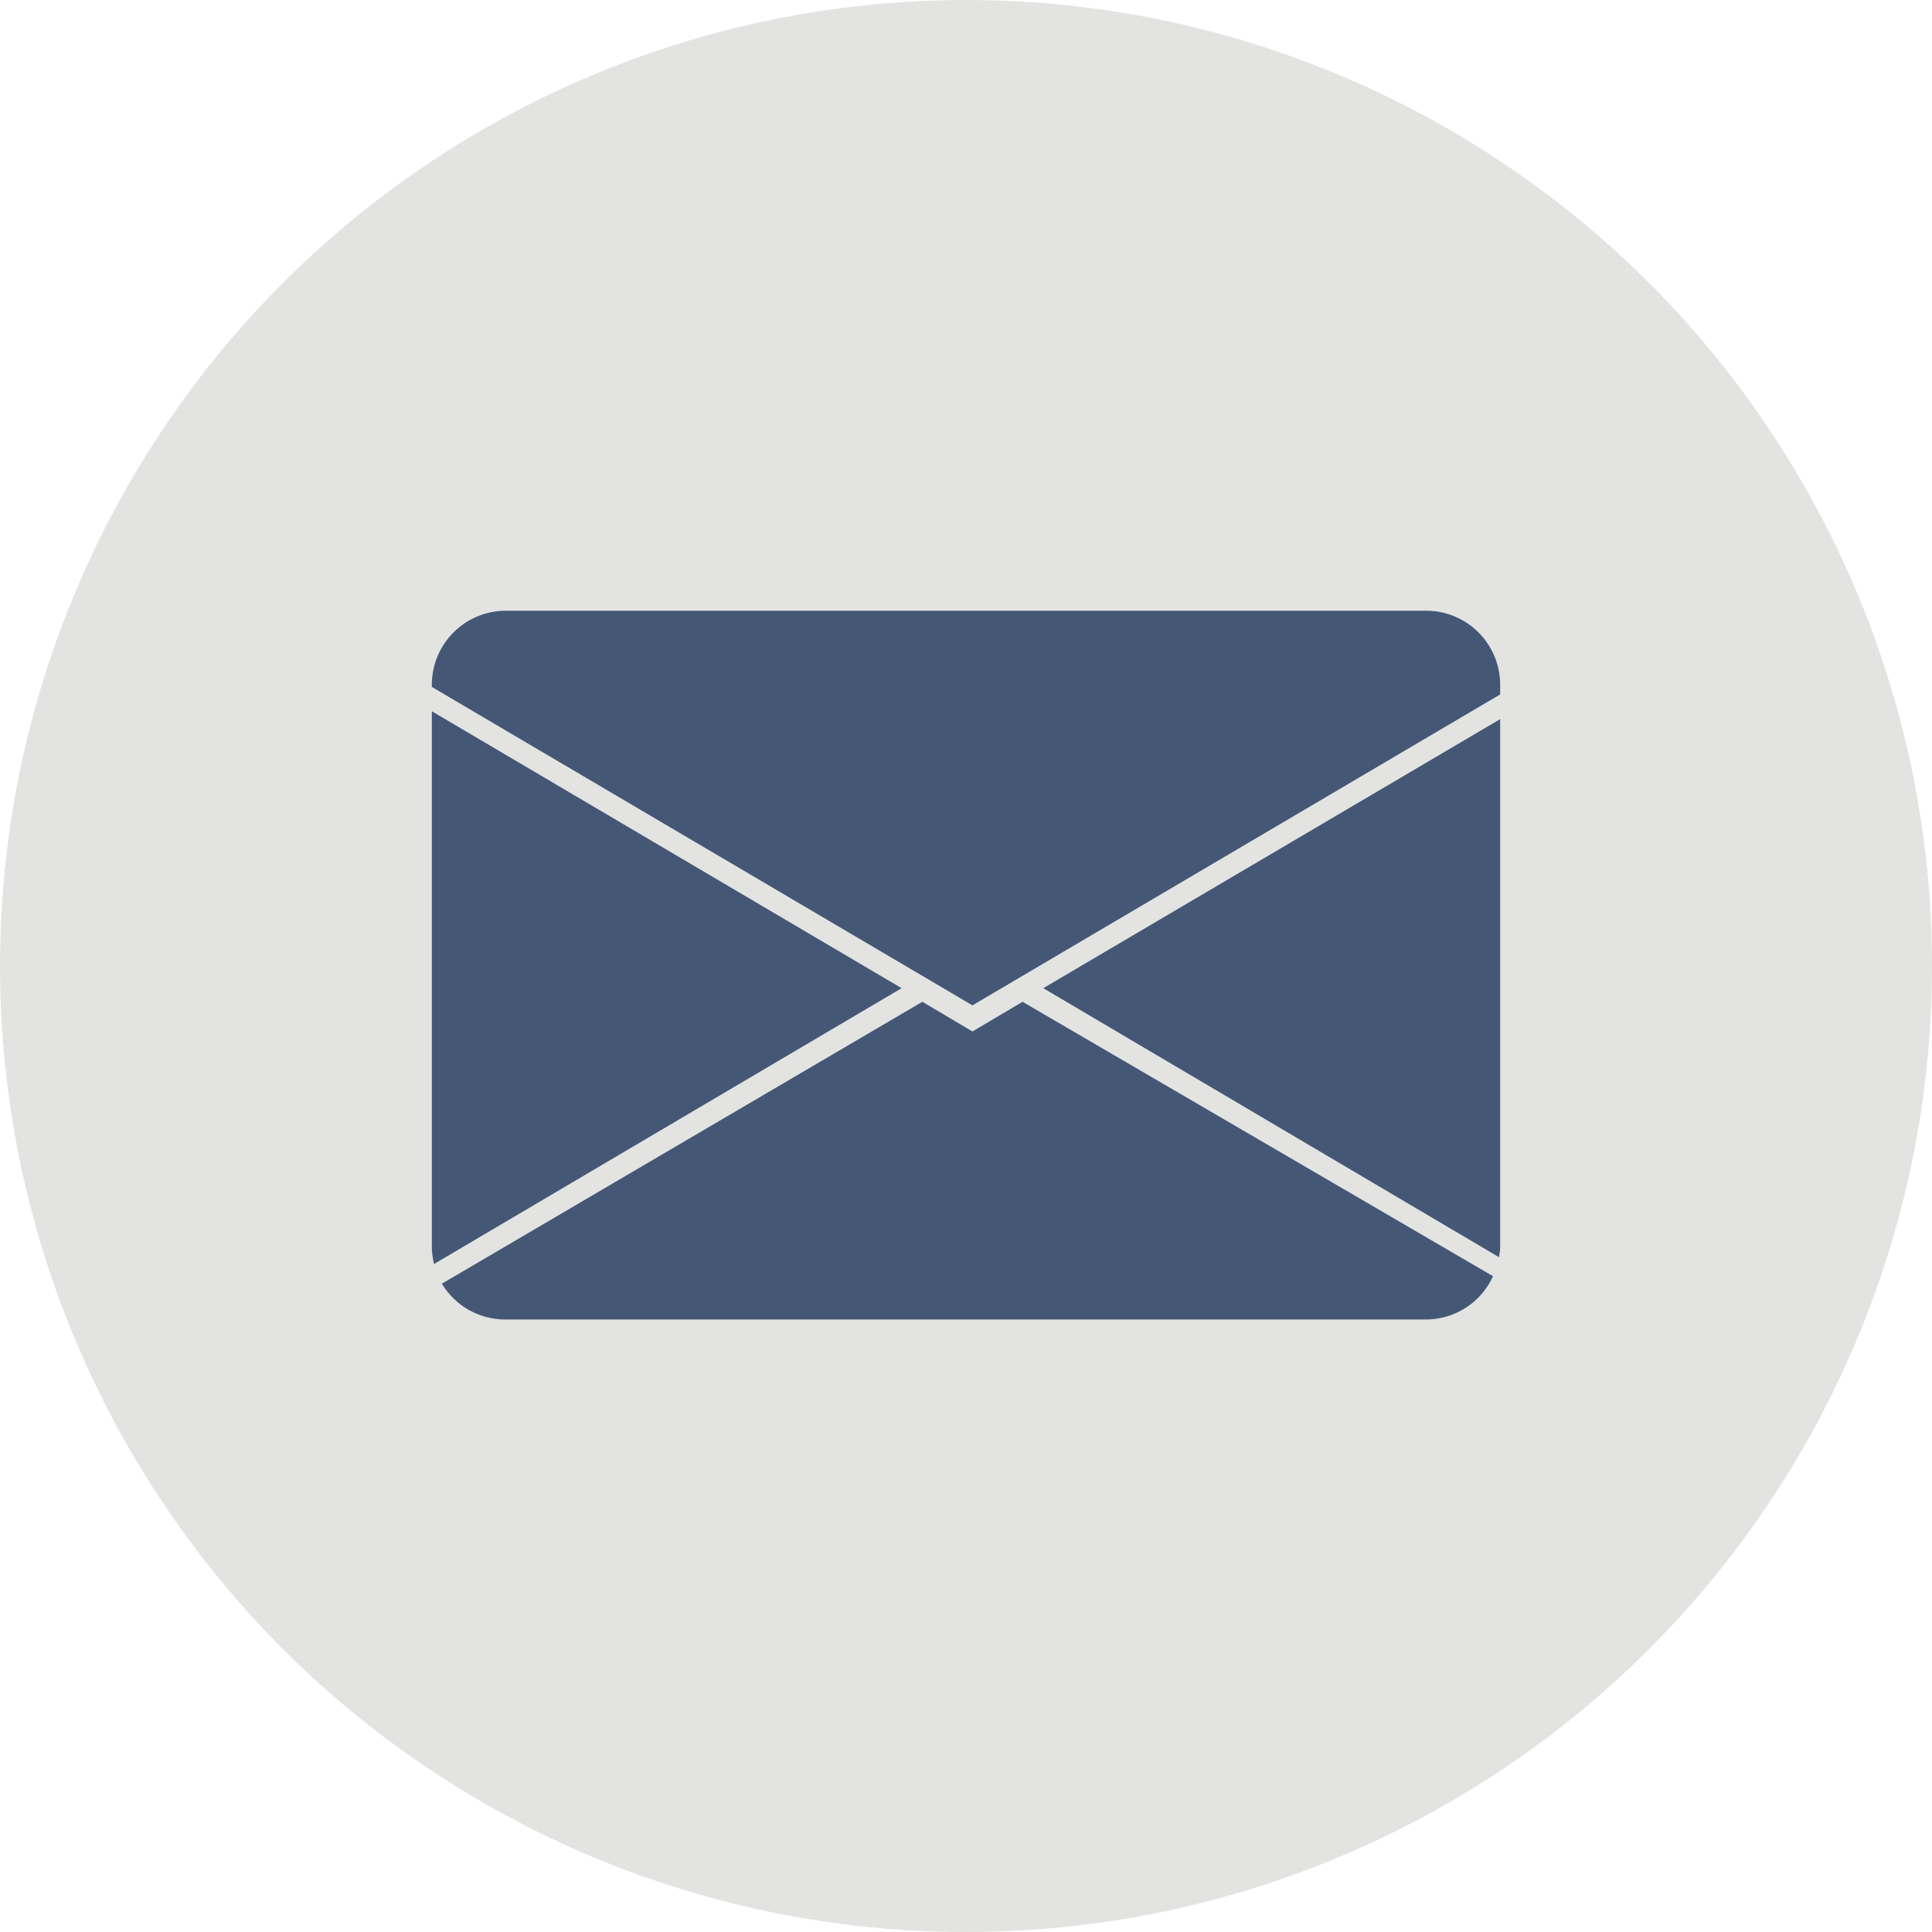
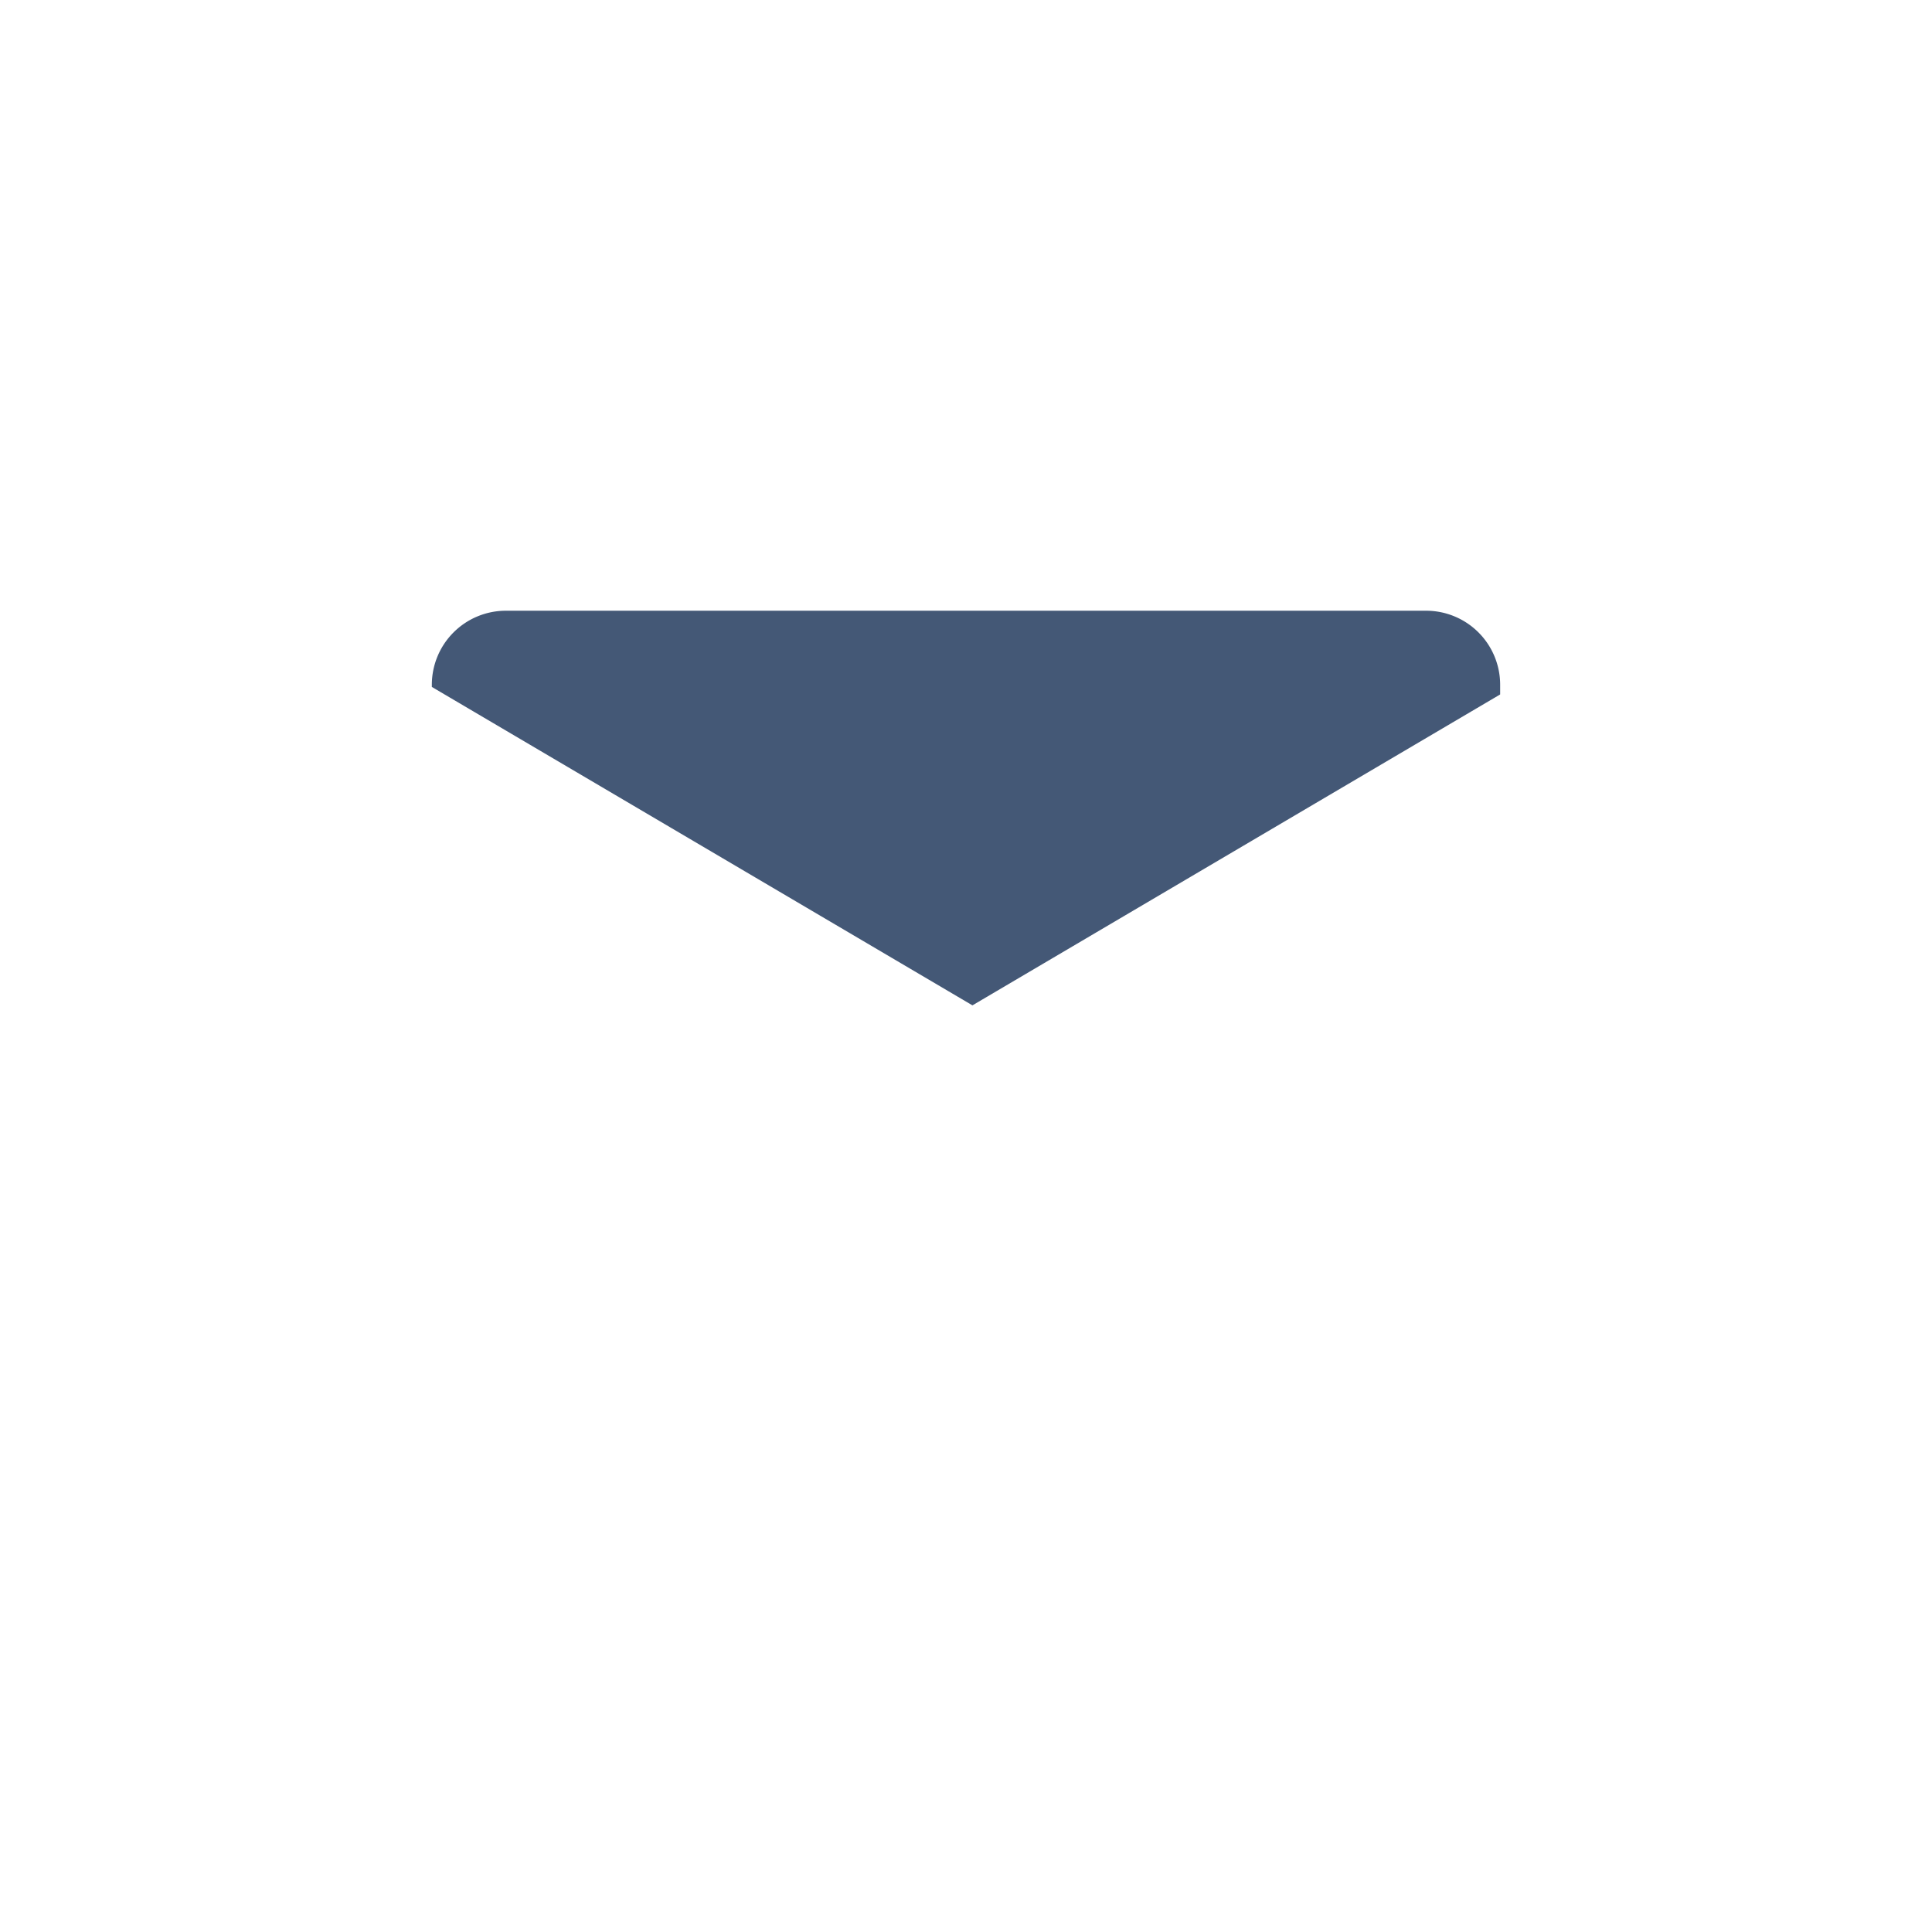
<svg xmlns="http://www.w3.org/2000/svg" viewBox="0 0 54 54">
  <defs>
    <style>.cls-1{fill:#e3e3e1;}.cls-2{fill:#445876;}</style>
  </defs>
  <g id="Layer_2" data-name="Layer 2">
    <g id="Réteg_1" data-name="Réteg 1">
-       <circle class="cls-1" cx="27" cy="27" r="27" />
-       <path class="cls-2" d="M12.13,35.33,25.2,27.62,12.07,19.88v15A2.42,2.42,0,0,0,12.13,35.33Z" />
-       <path class="cls-2" d="M25.78,28,12.35,35.88a2.07,2.07,0,0,0,1.79,1H39.86a2.06,2.06,0,0,0,1.87-1.21L28.58,28l-1.4.83Z" />
-       <path class="cls-2" d="M41.93,34.86V20.1L29.16,27.62,41.9,35.14C41.91,35,41.93,35,41.93,34.86Z" />
      <path class="cls-2" d="M14.14,17.07a2.07,2.07,0,0,0-2.07,2.07v.06l15.11,8.9,14.75-8.69v-.27a2.07,2.07,0,0,0-2.07-2.07Z" />
    </g>
  </g>
</svg>